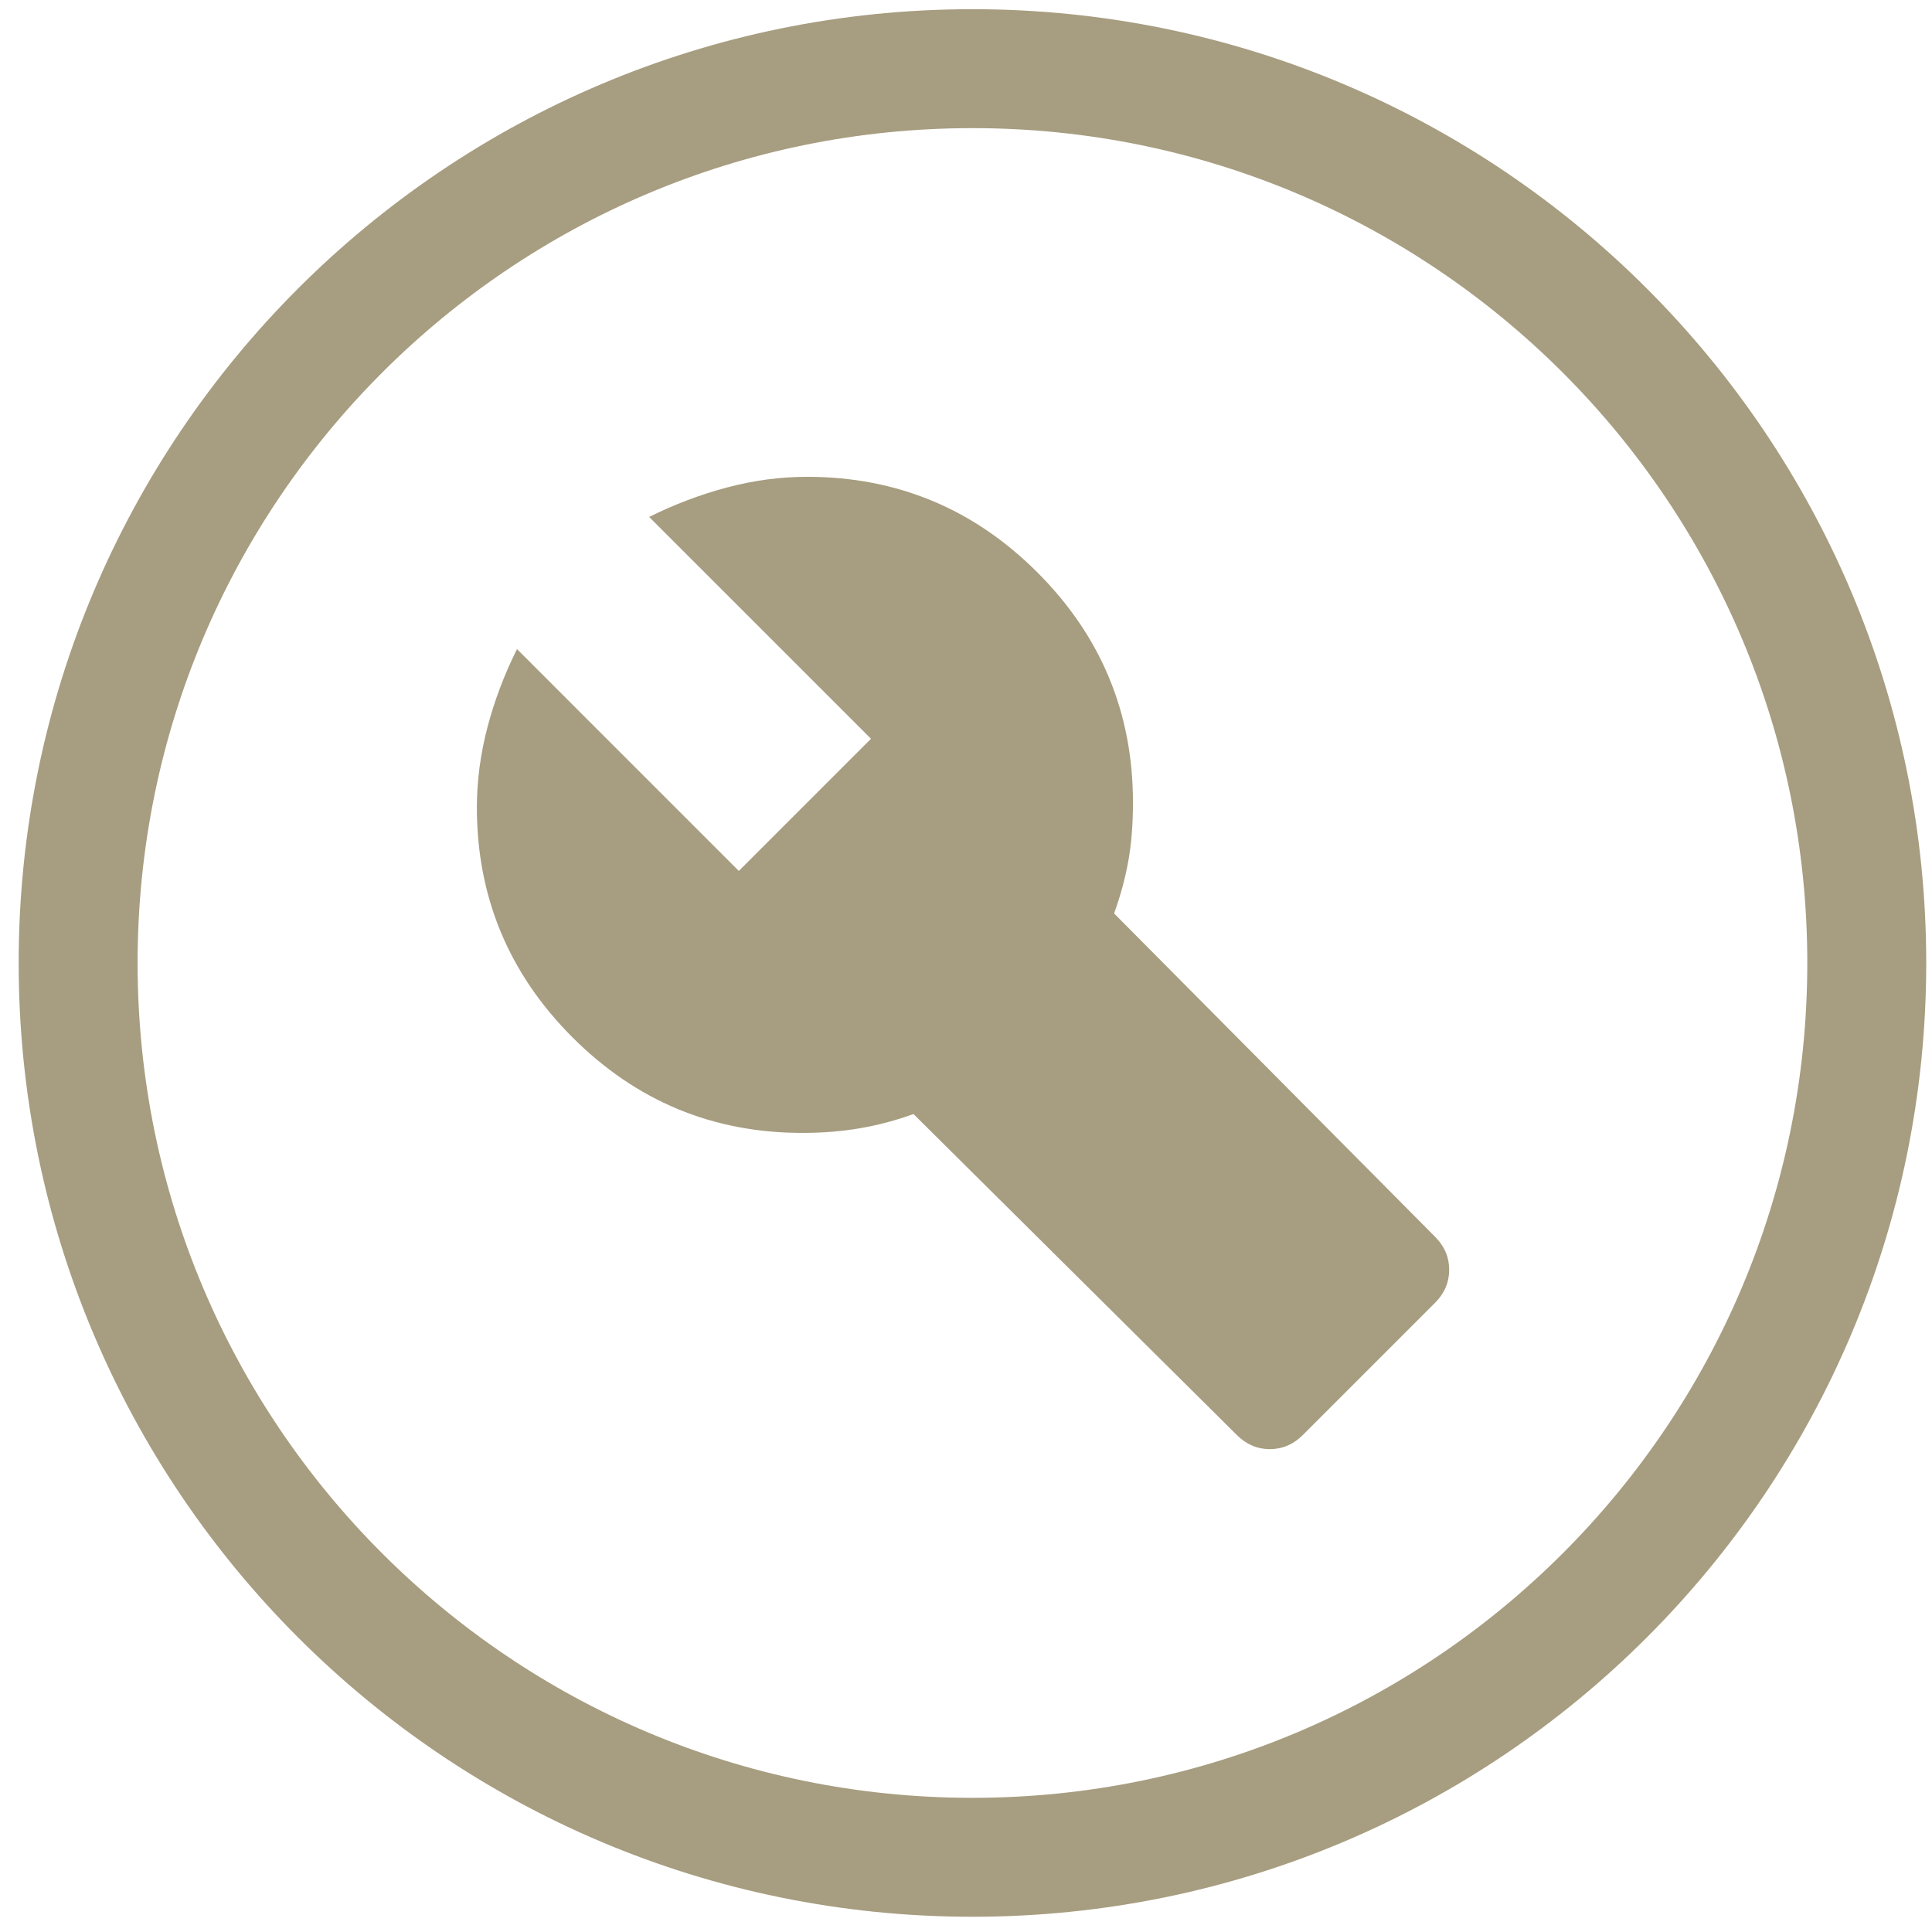
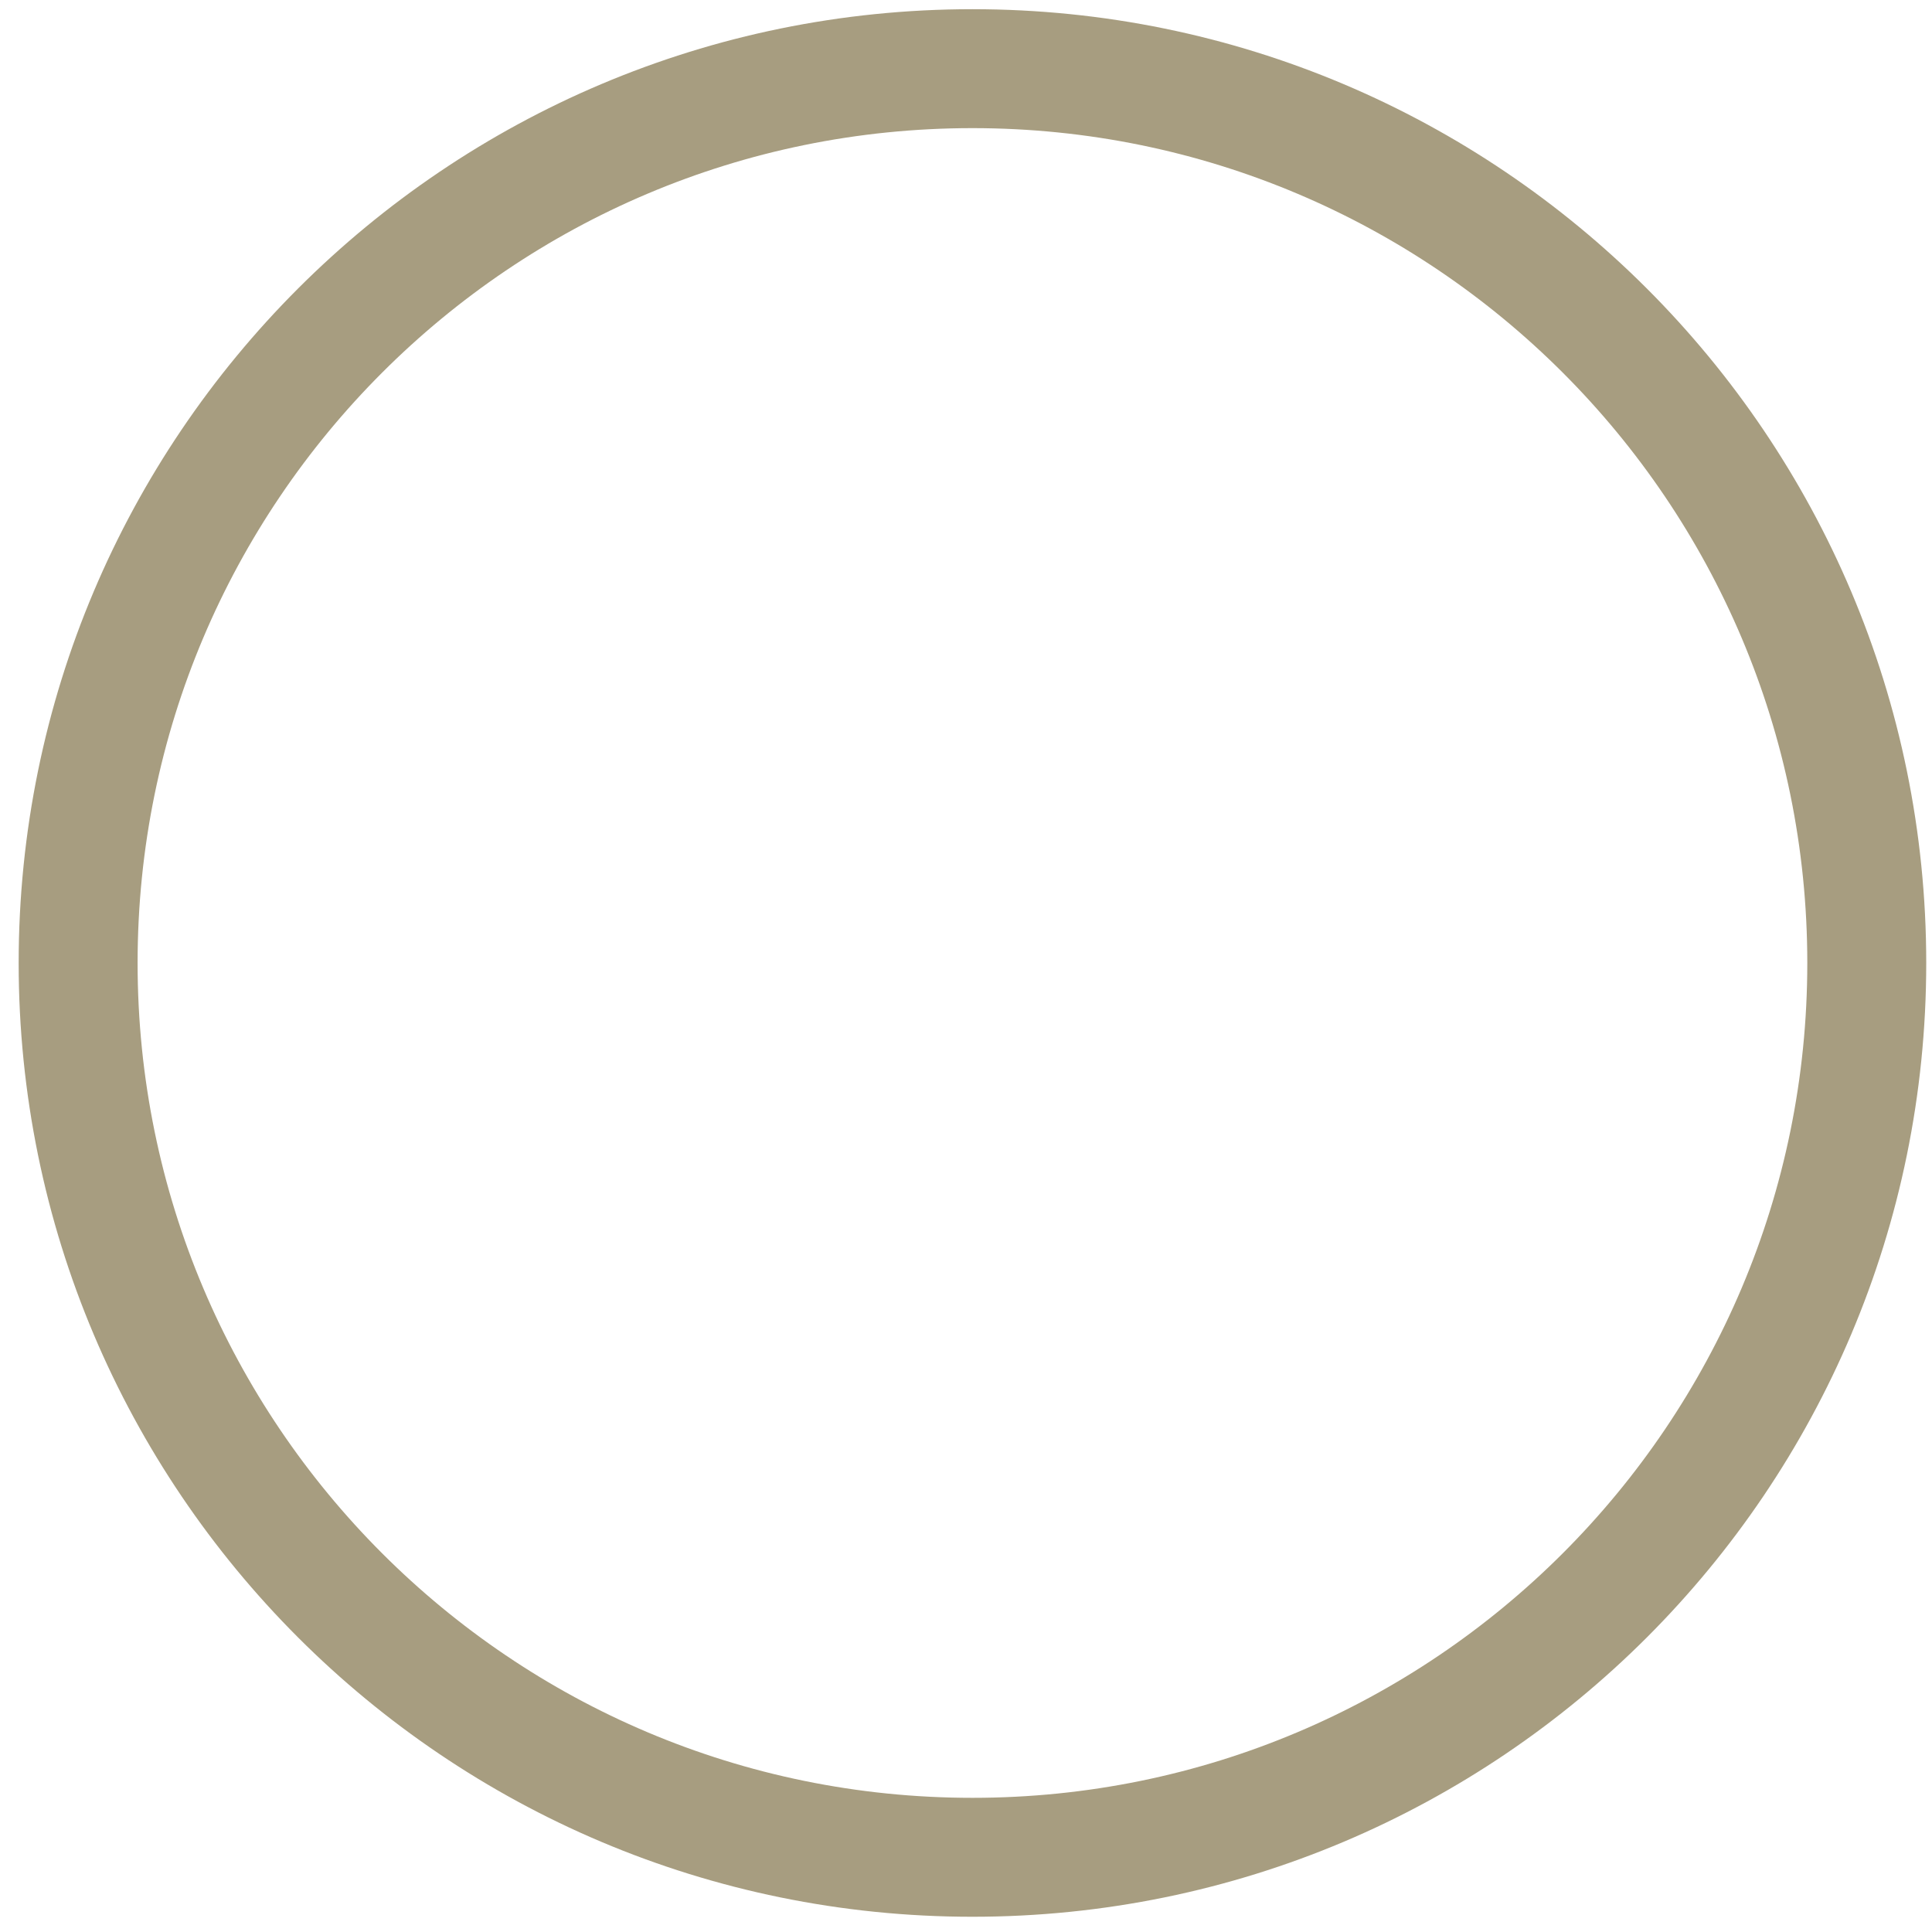
<svg xmlns="http://www.w3.org/2000/svg" width="102" height="102" viewBox="0 0 102 102" fill="none">
-   <path d="M68.785 75.76L75.763 68.783C76.262 68.284 76.51 67.702 76.51 67.038C76.51 66.373 76.262 65.792 75.763 65.294L58.818 48.224C59.149 47.31 59.399 46.397 59.565 45.483C59.731 44.569 59.815 43.531 59.815 42.368C59.815 37.634 58.132 33.585 54.771 30.222C51.409 26.86 47.358 25.177 42.619 25.173C41.207 25.173 39.796 25.36 38.383 25.736C36.971 26.111 35.601 26.63 34.272 27.292L45.984 39.003L39.006 45.981L27.295 34.269C26.63 35.598 26.112 36.968 25.739 38.38C25.367 39.793 25.18 41.205 25.176 42.617C25.176 47.351 26.859 51.402 30.225 54.768C33.59 58.133 37.639 59.815 42.371 59.812C43.45 59.812 44.468 59.728 45.426 59.562C46.383 59.396 47.316 59.147 48.227 58.815L65.297 75.76C65.795 76.258 66.376 76.507 67.041 76.507C67.705 76.507 68.287 76.258 68.785 75.76Z" fill="#A79D80" />
  <path d="M51.341 98.056C77.417 98.056 98.556 76.917 98.556 50.841C98.556 24.764 77.417 3.625 51.341 3.625C25.264 3.625 4.125 24.764 4.125 50.841C4.125 76.917 25.264 98.056 51.341 98.056Z" stroke="#A79D80" stroke-width="6.279" stroke-miterlimit="22.926" />
</svg>